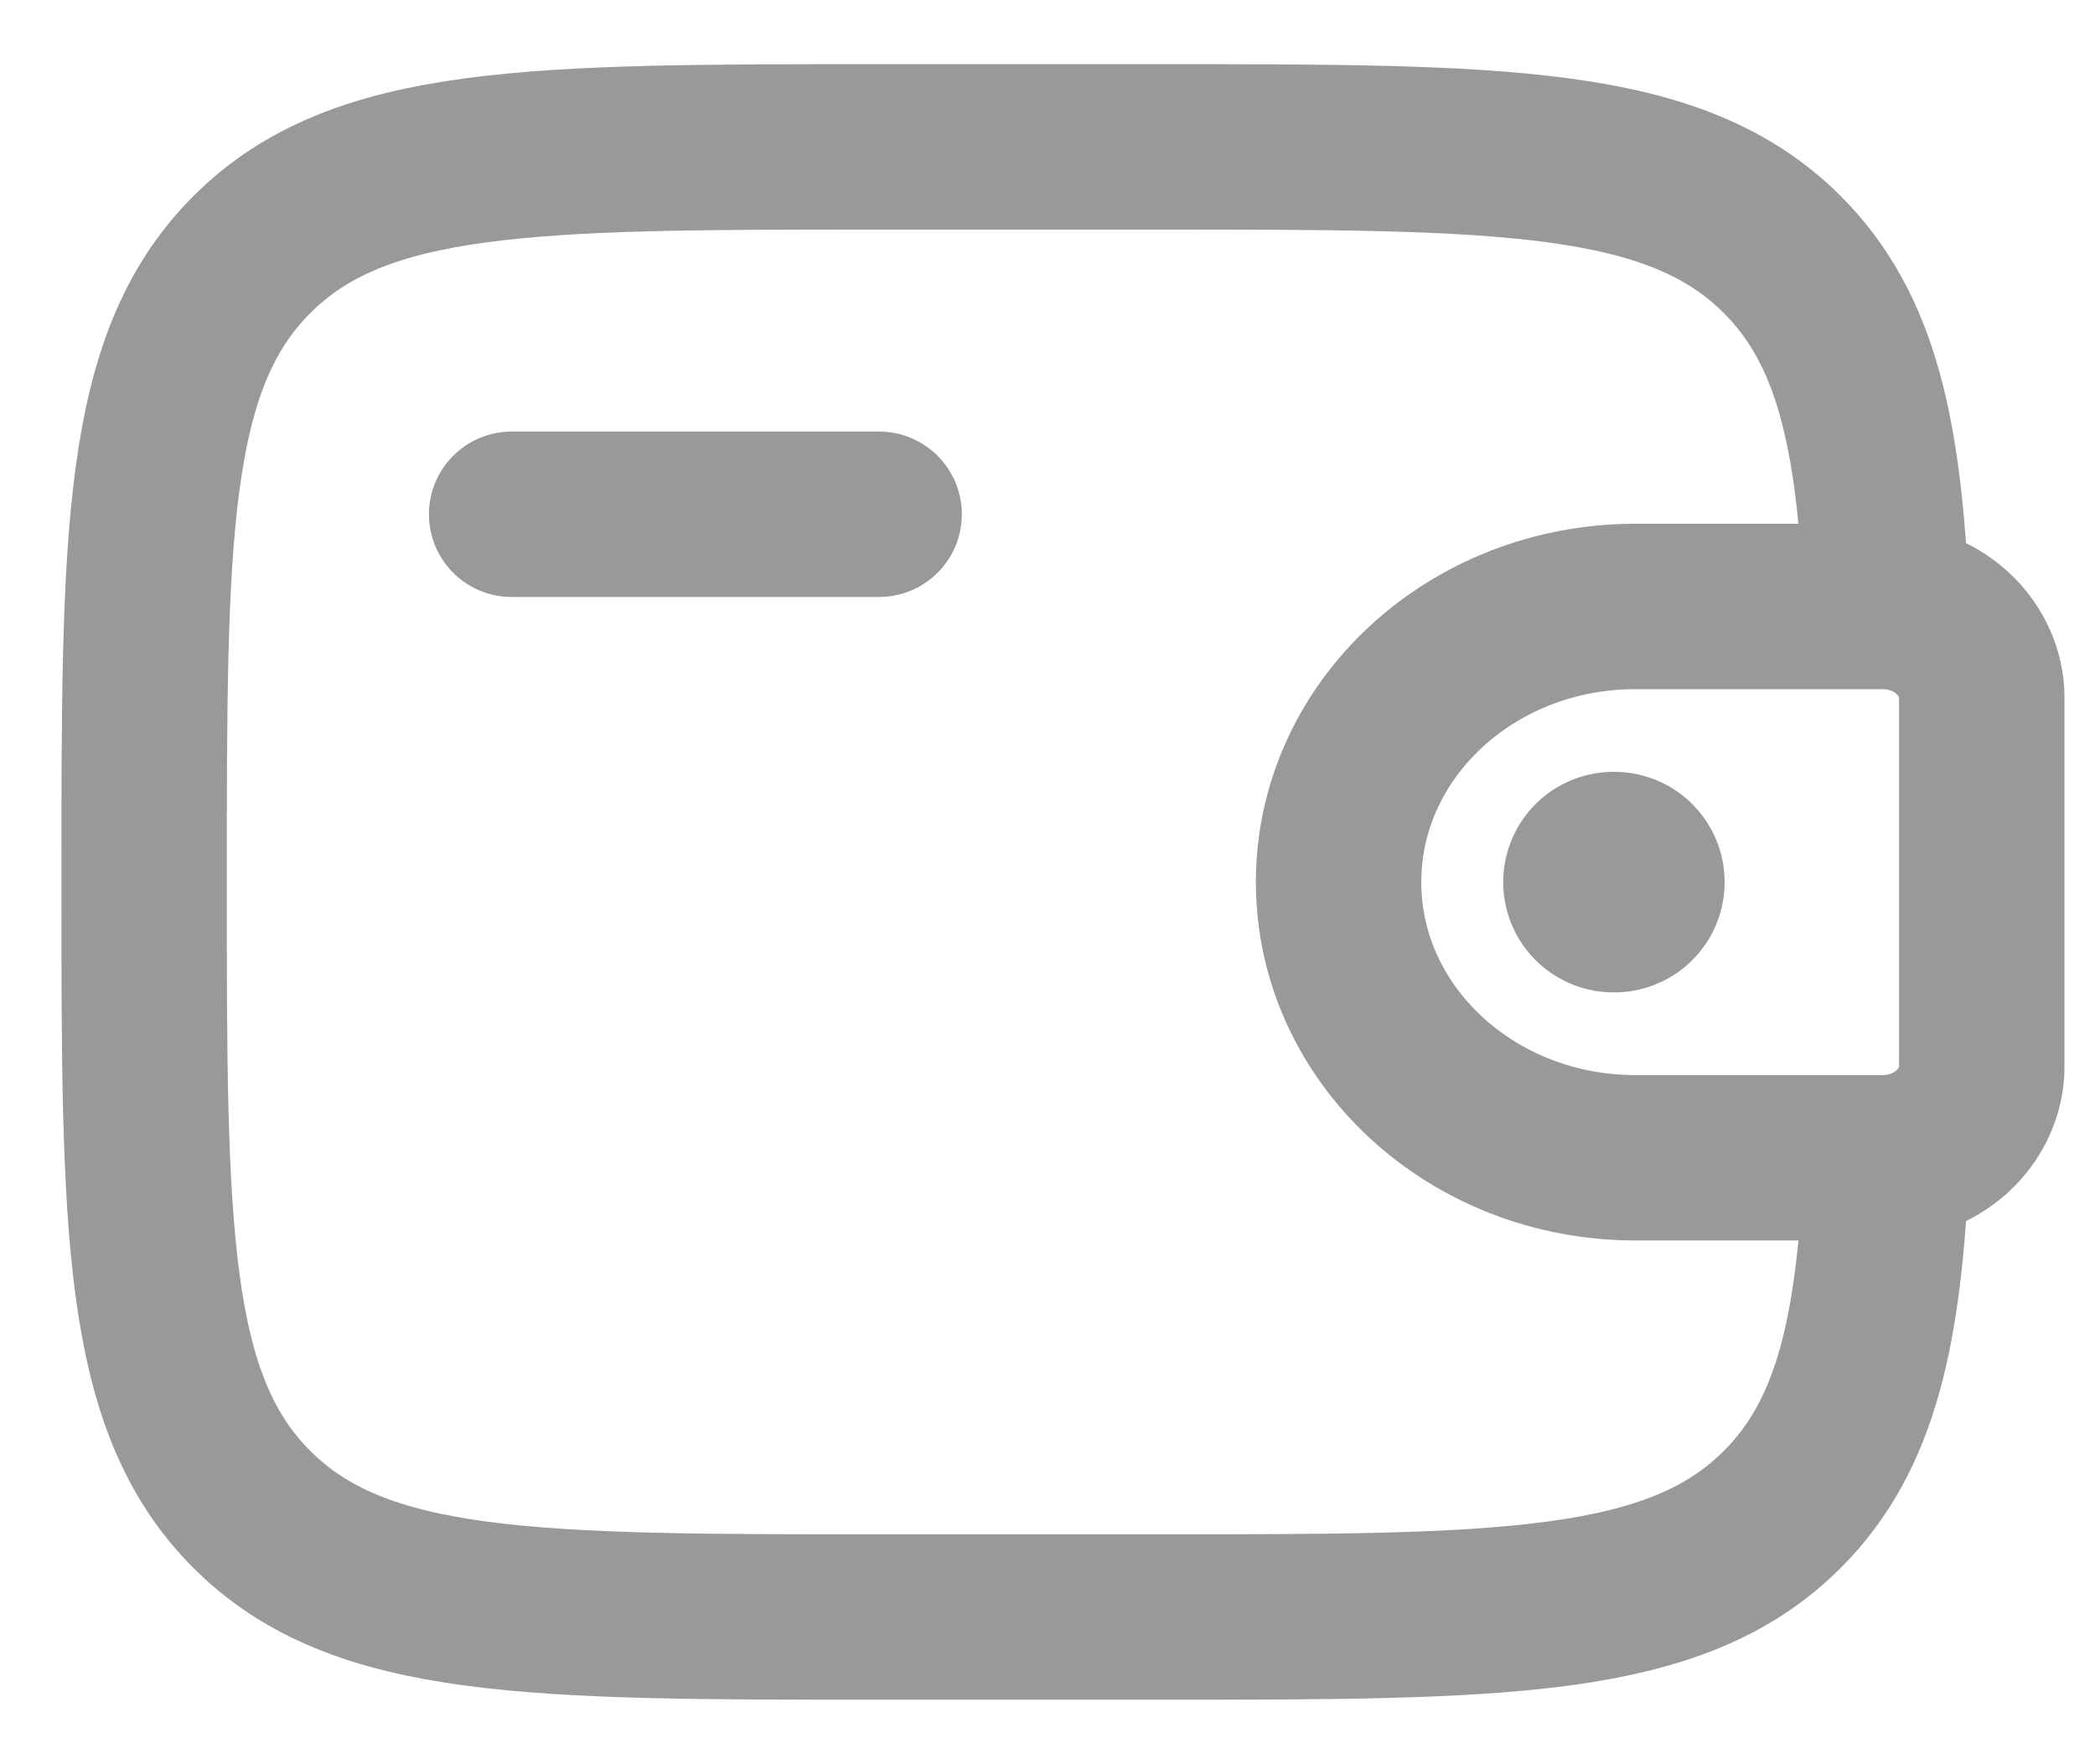
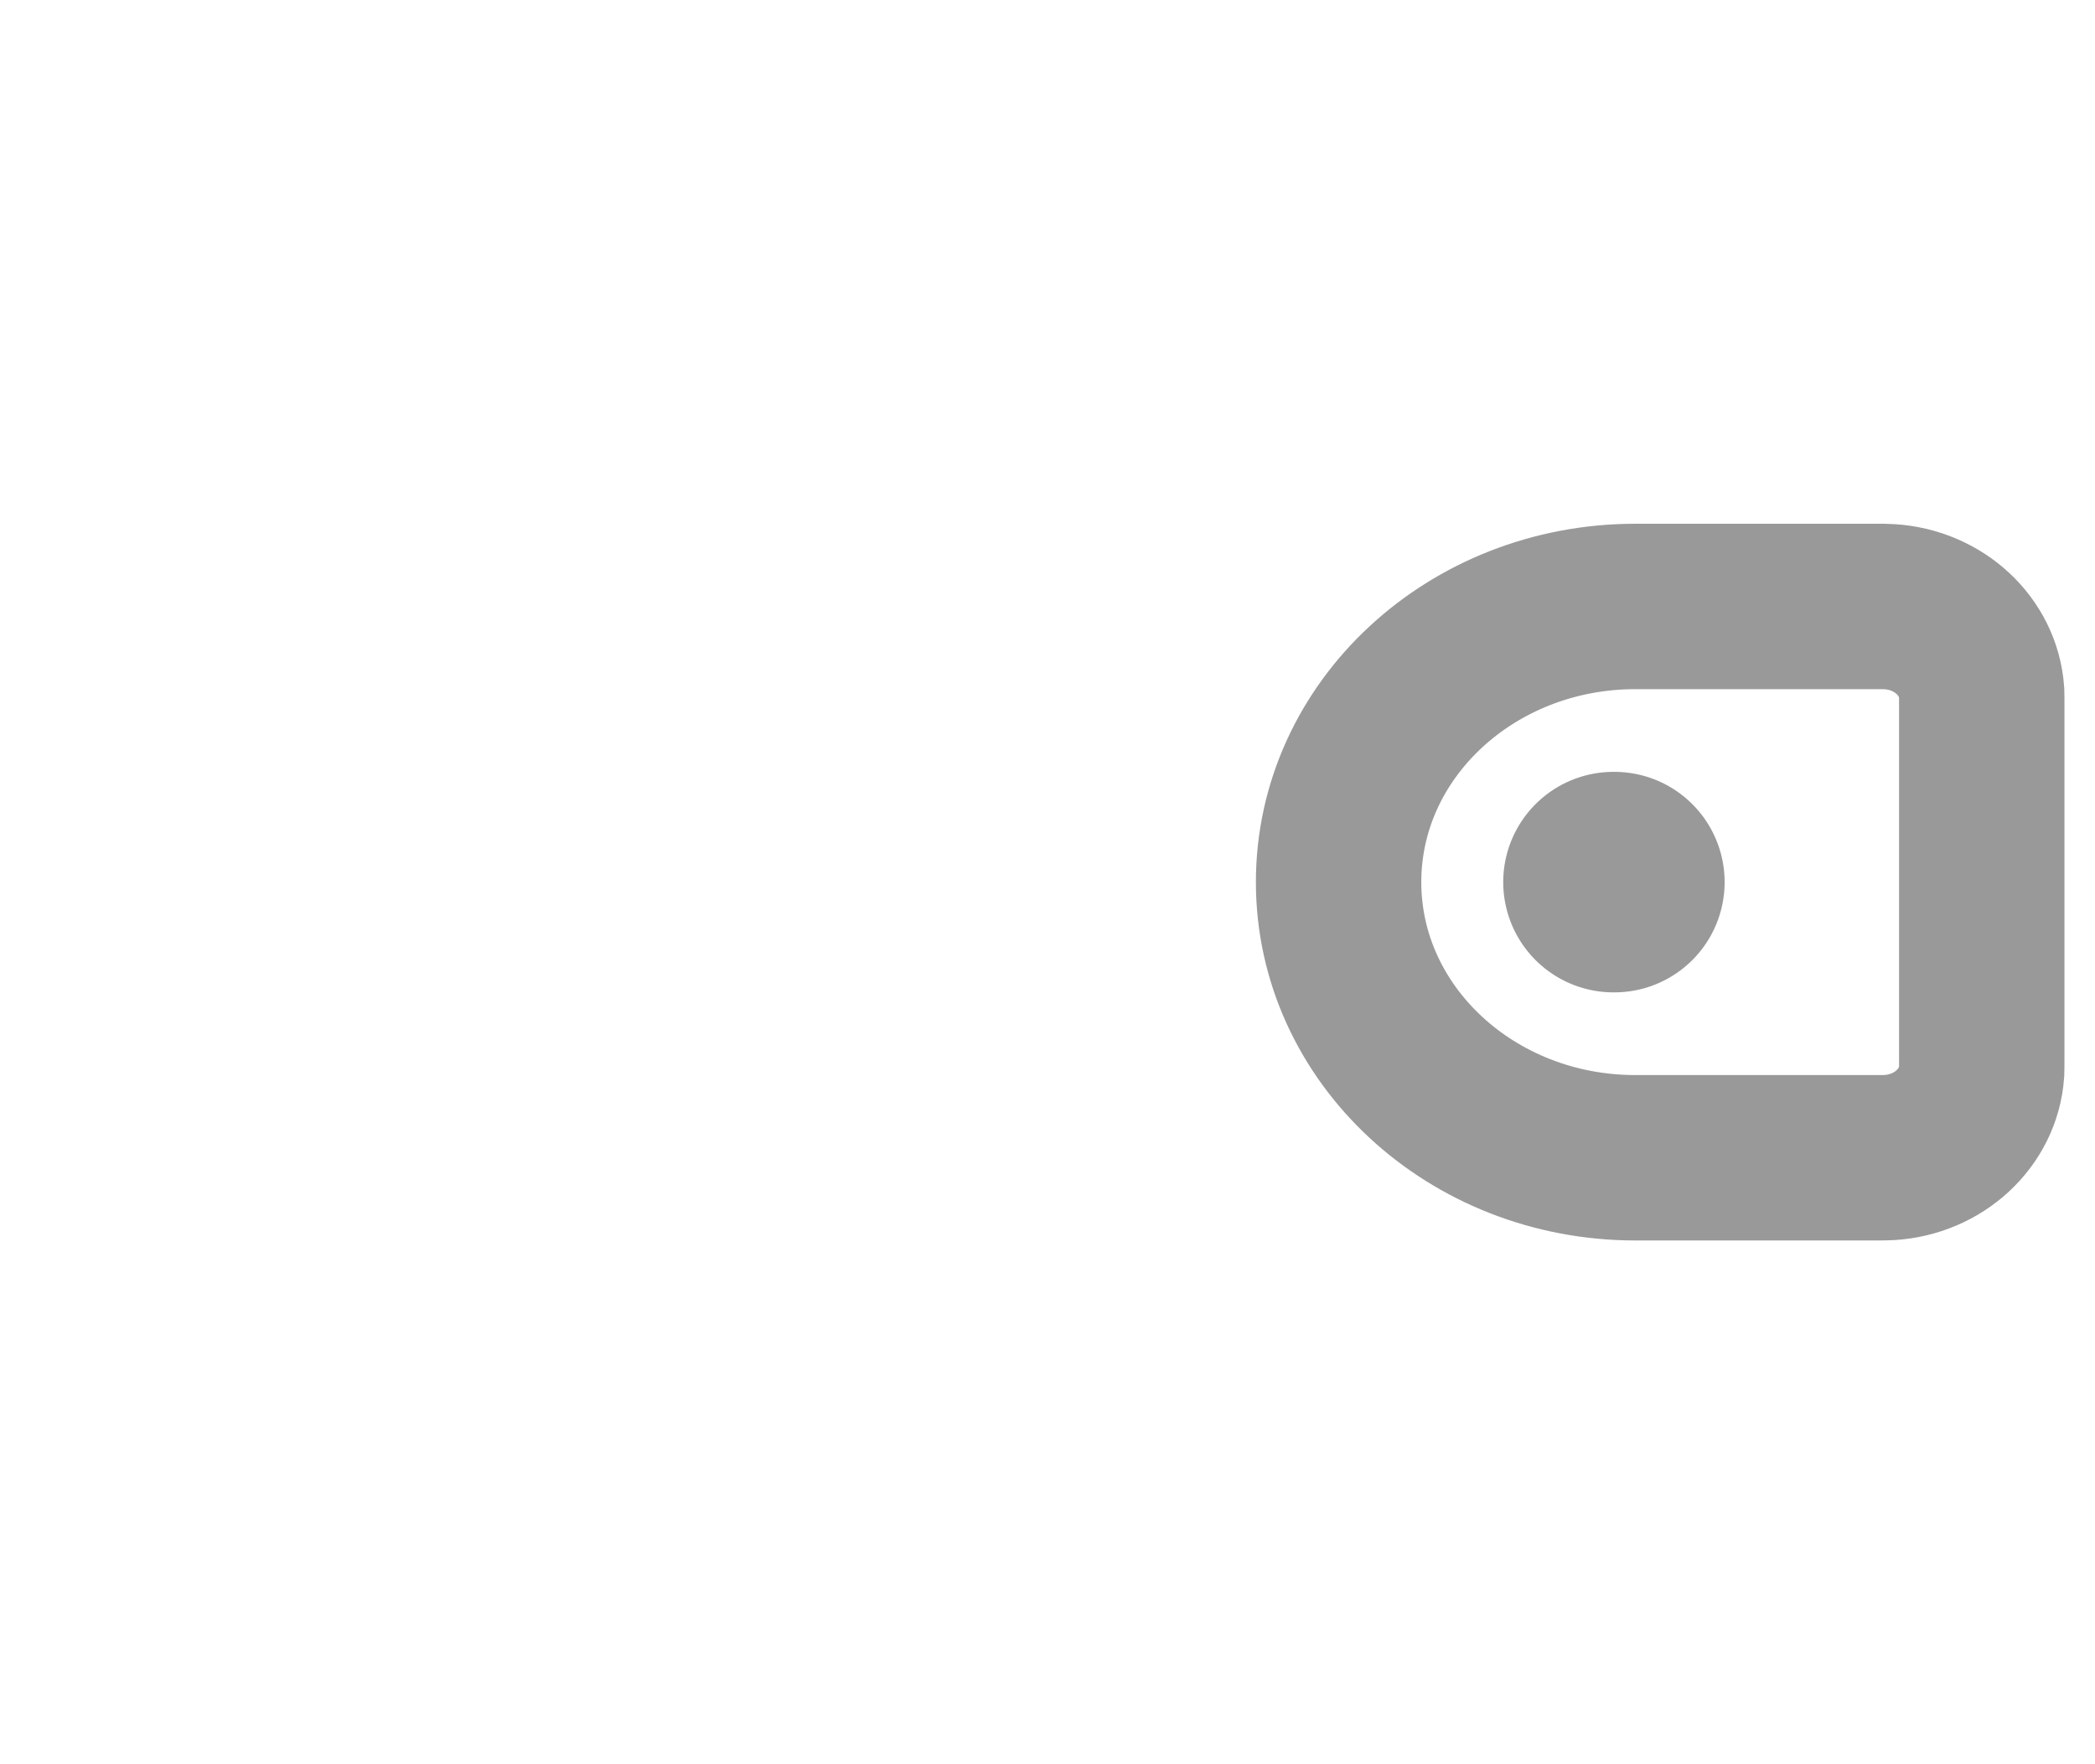
<svg xmlns="http://www.w3.org/2000/svg" width="19" height="16" viewBox="0 0 19 16" fill="none">
-   <path d="M4.64 4.664H7.973" stroke="#999999" stroke-width="1.5" stroke-linecap="round" stroke-linejoin="round" />
  <path d="M17.001 5.5H14.832C13.345 5.5 12.14 6.619 12.14 8C12.14 9.381 13.346 10.5 14.832 10.5H17.001C17.071 10.5 17.105 10.5 17.134 10.498C17.584 10.471 17.942 10.138 17.972 9.721C17.973 9.694 17.973 9.662 17.973 9.598V6.402C17.973 6.338 17.973 6.306 17.972 6.279C17.942 5.862 17.584 5.529 17.134 5.502C17.106 5.5 17.071 5.5 17.001 5.5Z" stroke="#999999" stroke-width="1.5" />
-   <path d="M17.111 5.499C17.046 3.939 16.838 2.982 16.164 2.309C15.188 1.332 13.616 1.332 10.474 1.332H7.974C4.831 1.332 3.259 1.332 2.284 2.309C1.307 3.285 1.307 4.856 1.307 7.999C1.307 11.141 1.307 12.713 2.284 13.689C3.259 14.665 4.831 14.665 7.974 14.665H10.474C13.616 14.665 15.188 14.665 16.164 13.689C16.838 13.015 17.047 12.059 17.111 10.499" stroke="#999999" stroke-width="1.5" />
  <path d="M14.633 8H14.641" stroke="#999999" stroke-width="2" stroke-linecap="round" stroke-linejoin="round" />
</svg>